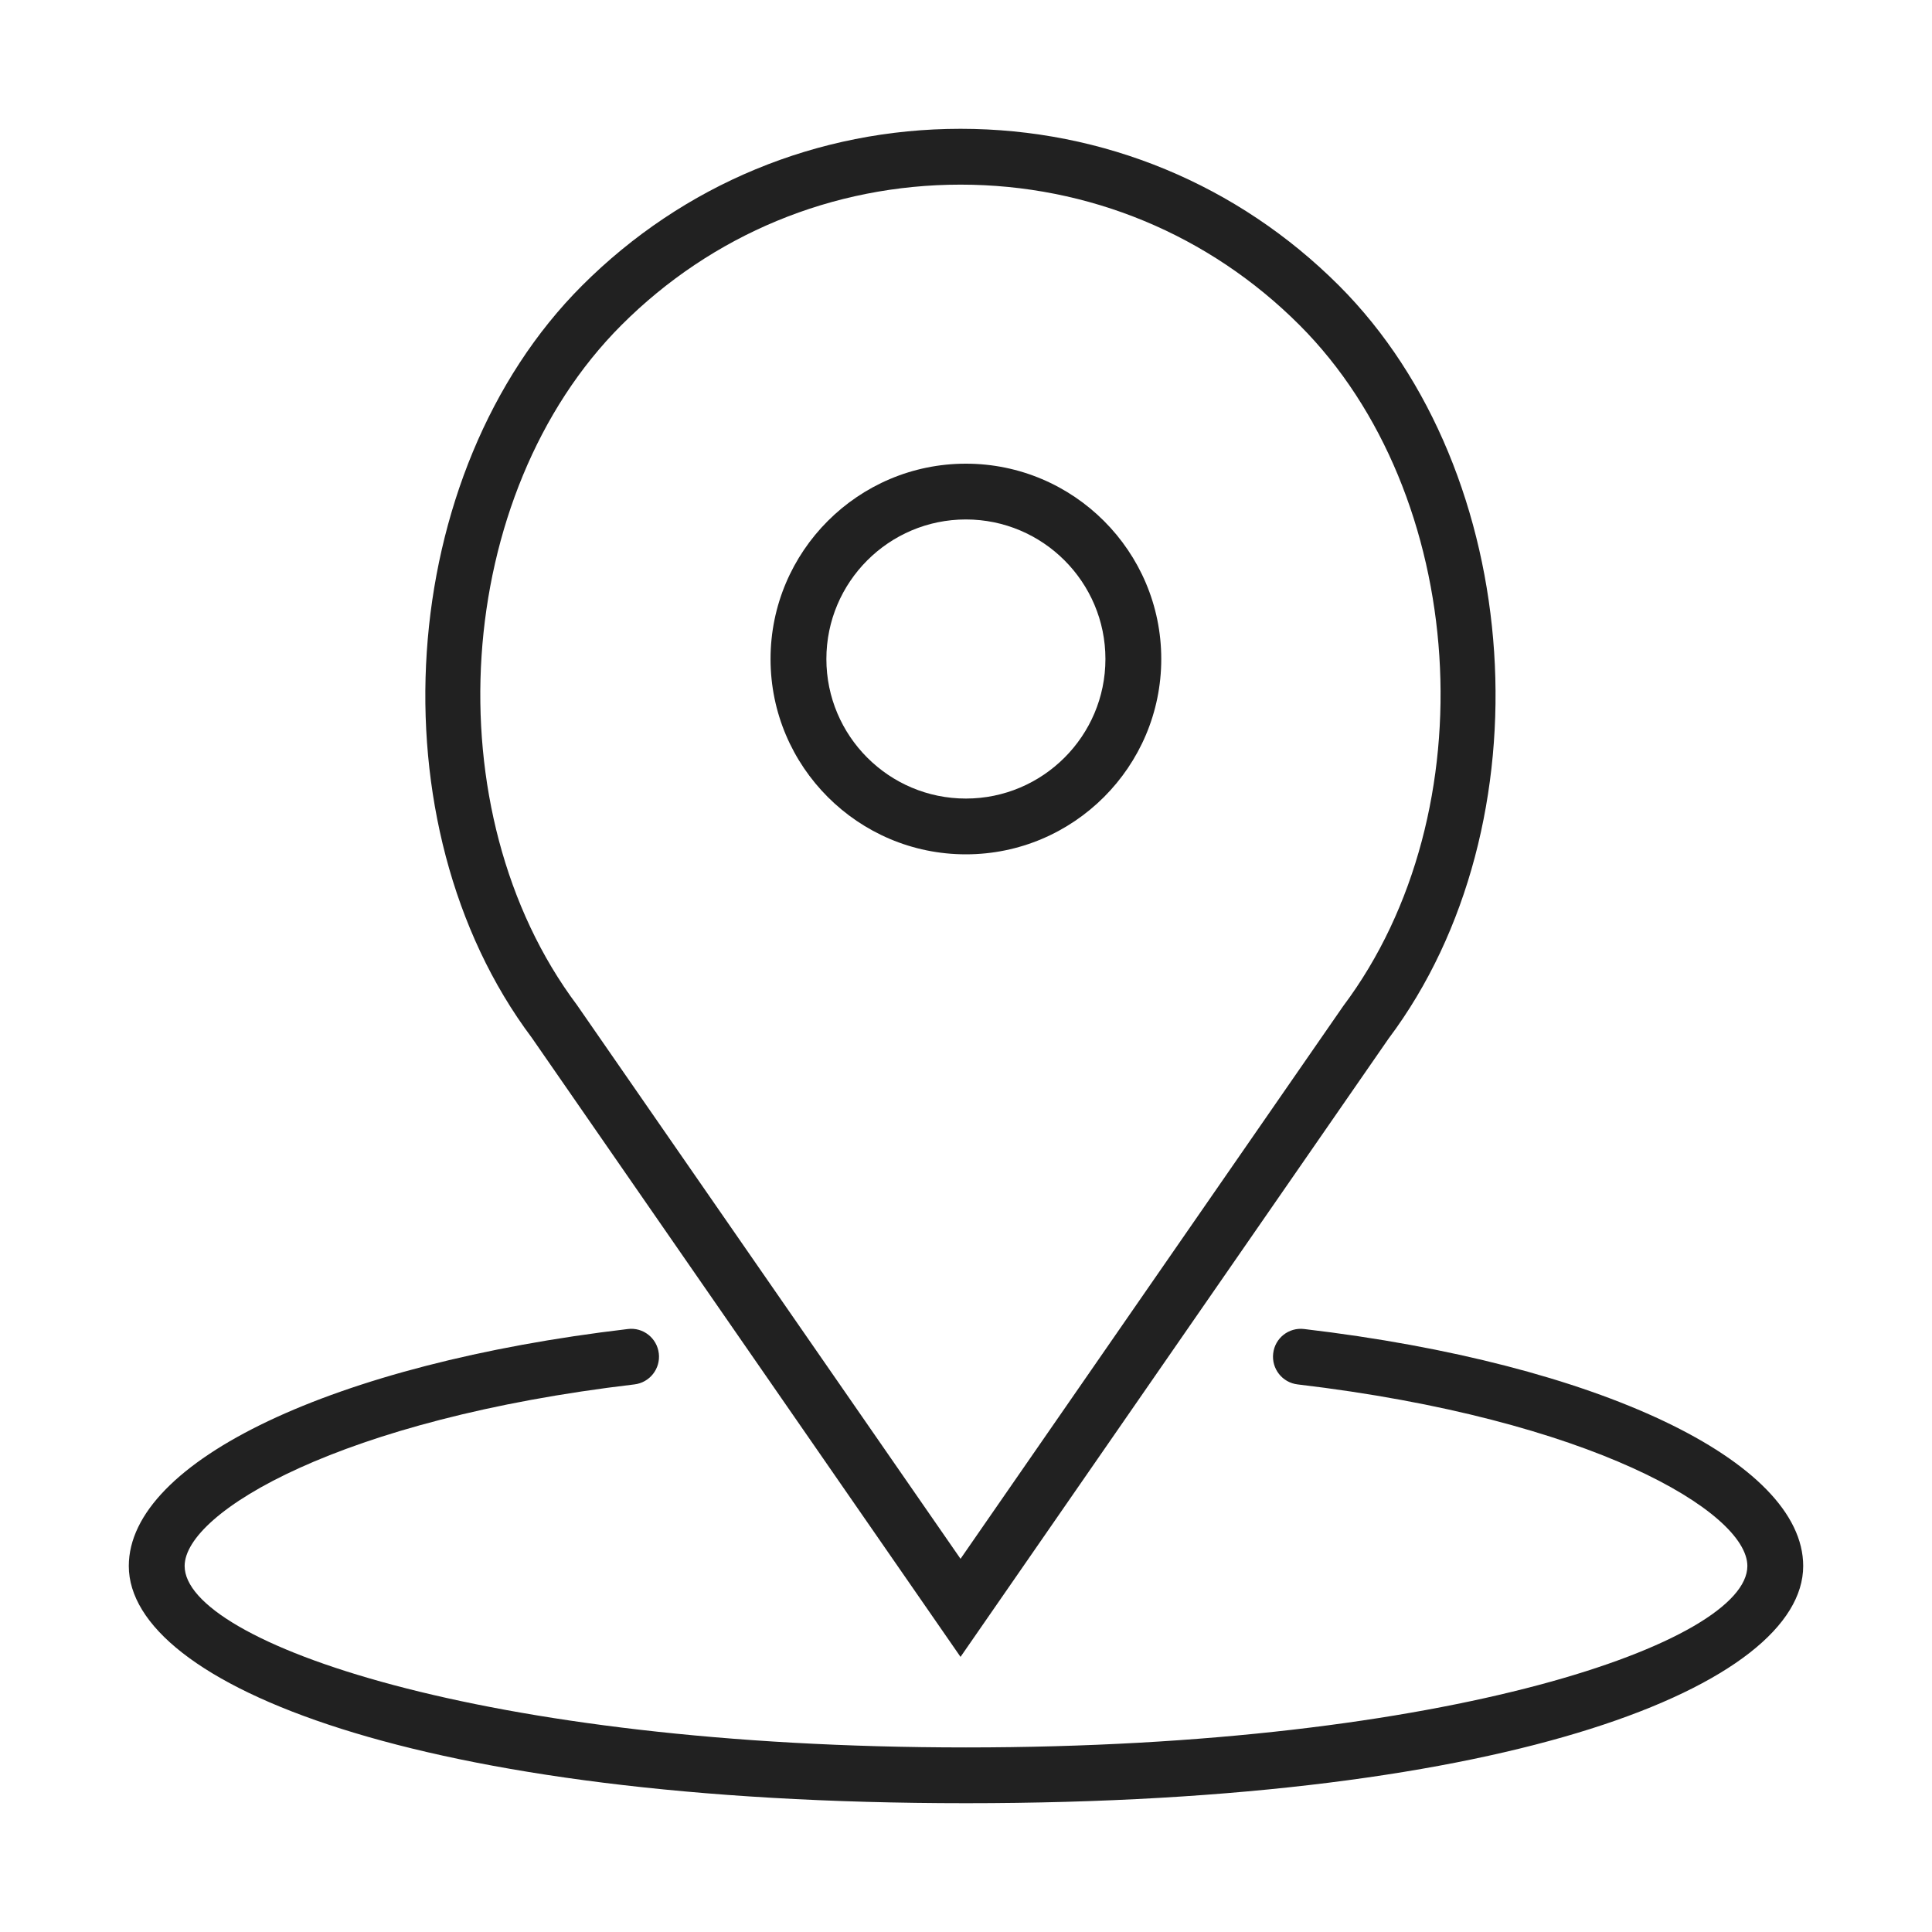
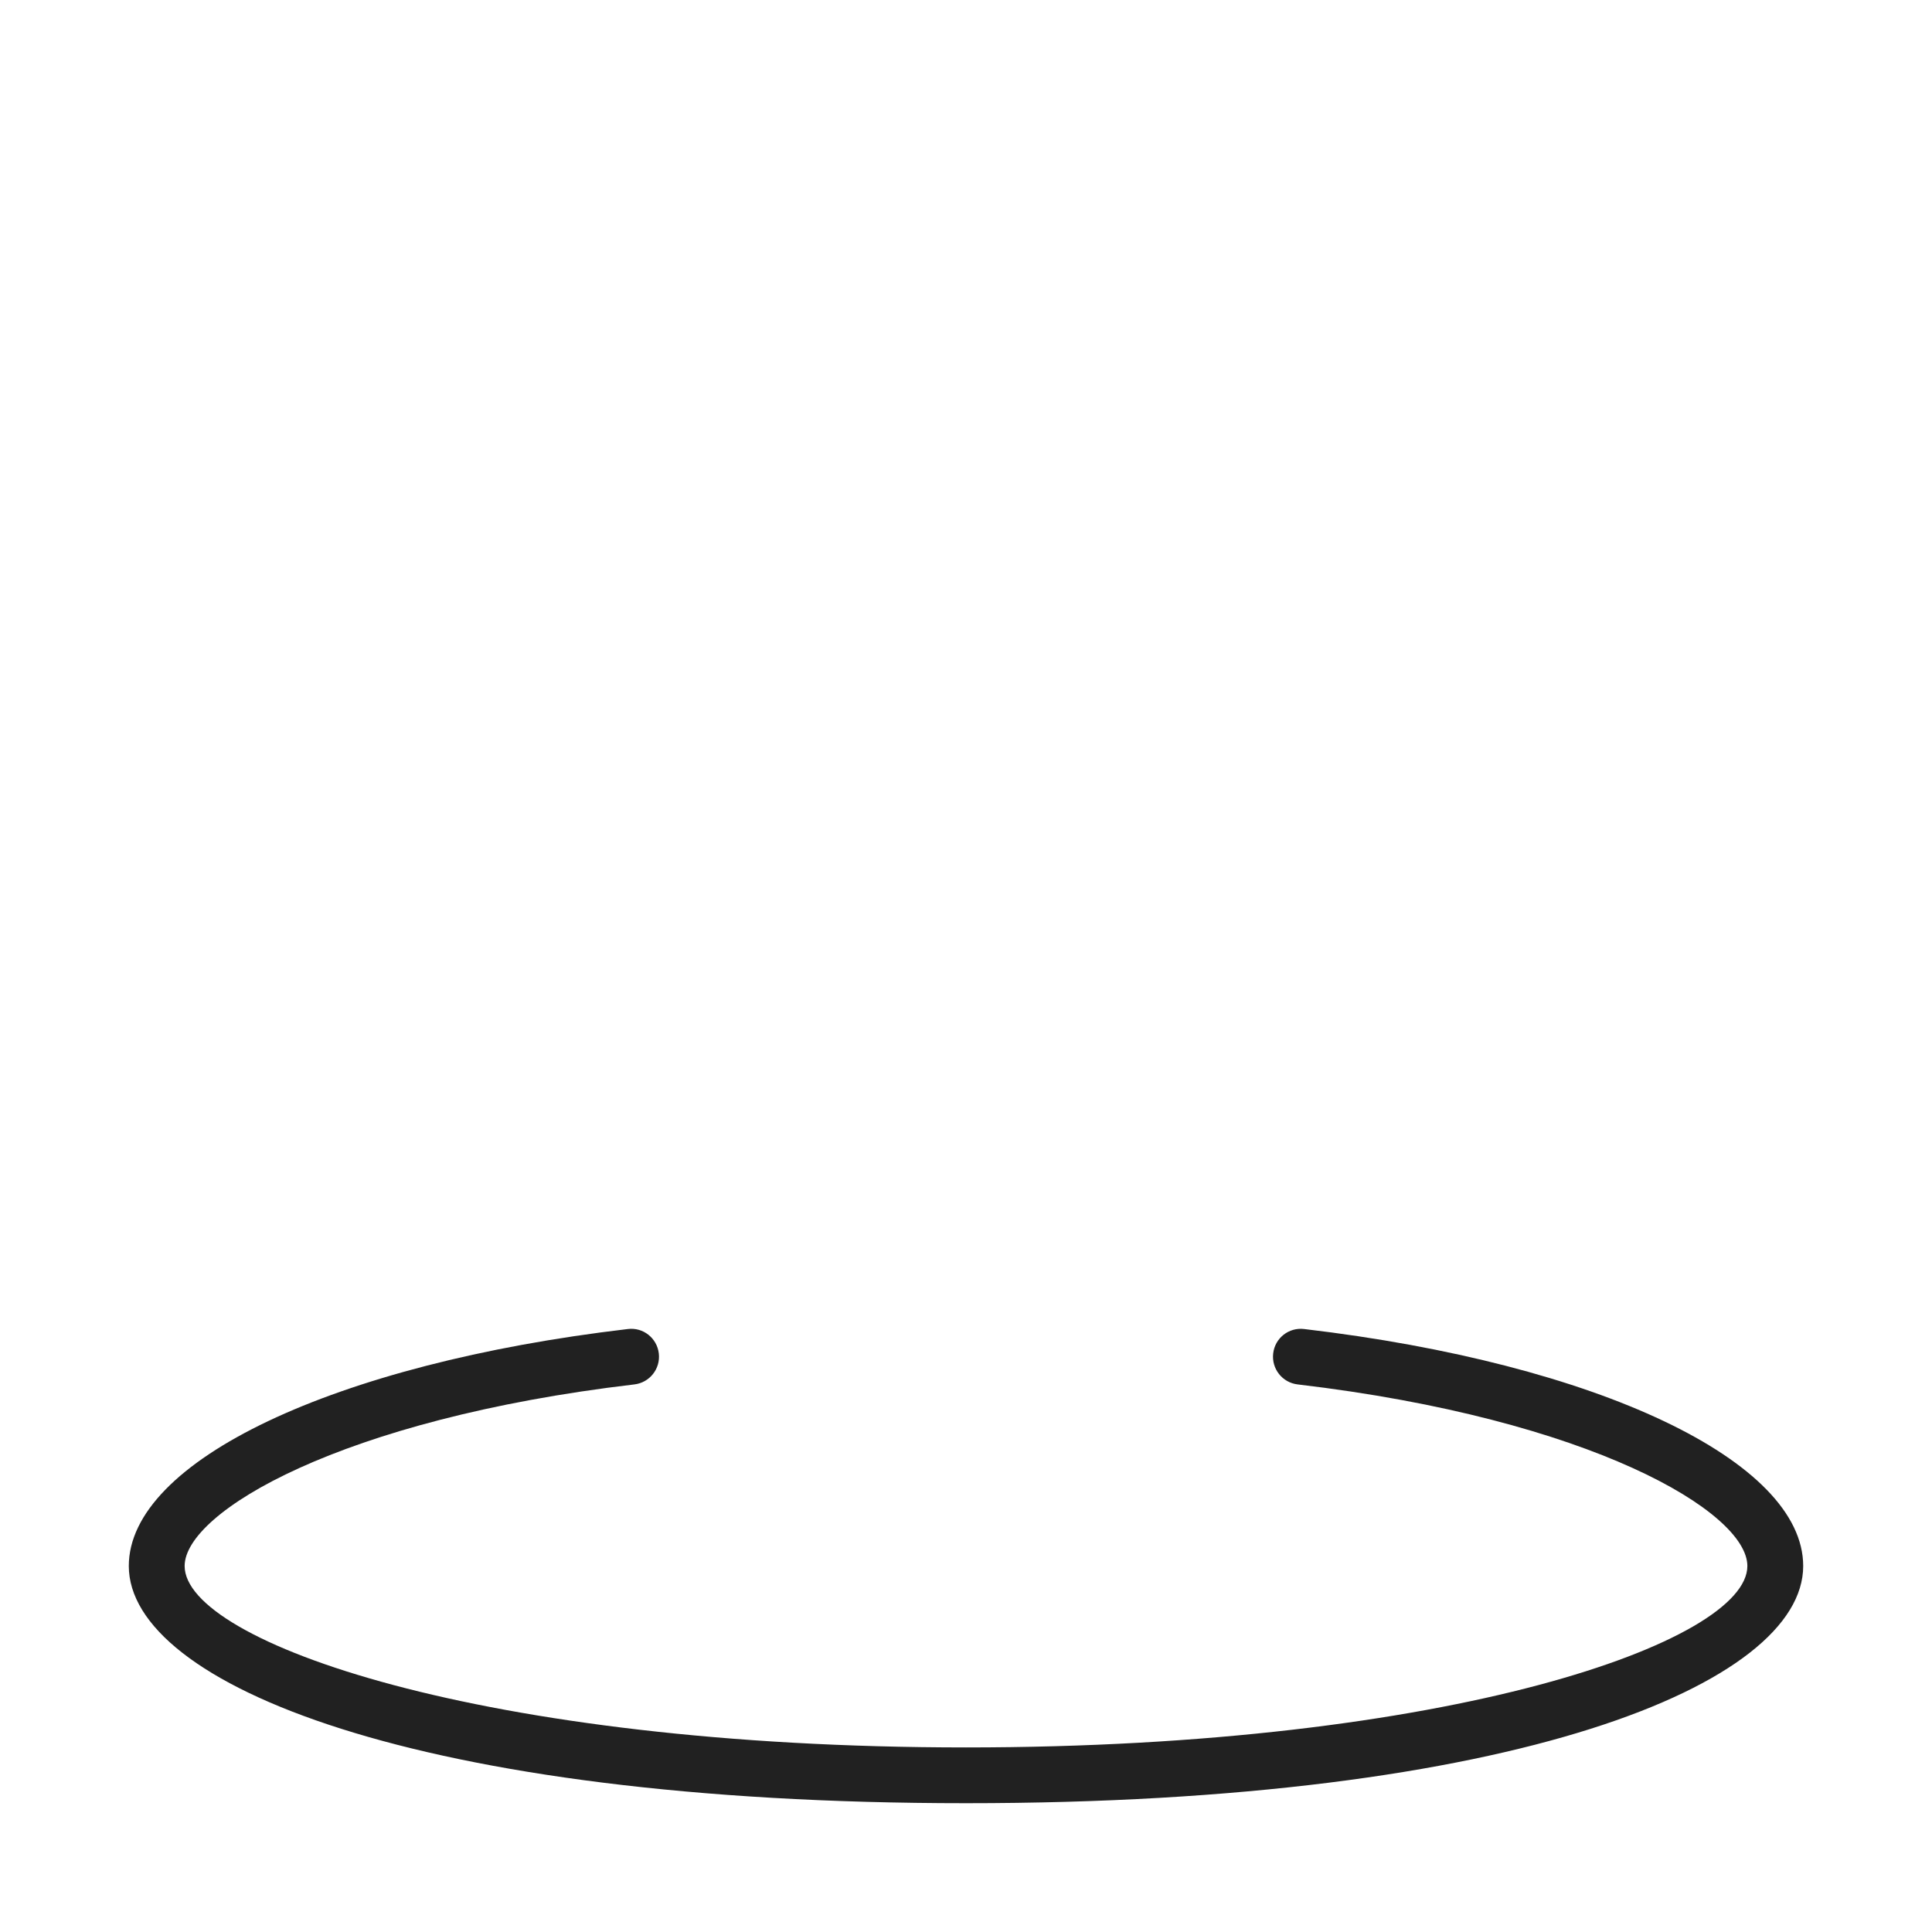
<svg xmlns="http://www.w3.org/2000/svg" width="30" height="30" viewBox="0 0 30 30" fill="none">
-   <path d="M14.998 13.266C16.671 13.266 18.032 11.905 18.032 10.233C18.032 8.561 16.671 7.2 14.998 7.2C13.325 7.2 11.965 8.561 11.965 10.233C11.965 11.905 13.325 13.266 14.998 13.266ZM14.998 8.066C16.193 8.066 17.165 9.038 17.165 10.233C17.165 11.428 16.193 12.4 14.998 12.4C13.803 12.4 12.832 11.428 12.832 10.233C12.832 9.038 13.803 8.066 14.998 8.066Z" fill="#212121" />
-   <path d="M14.915 25.728L21.562 16.127C24.056 12.803 23.695 7.339 20.791 4.434C19.221 2.865 17.134 2 14.915 2C12.695 2 10.608 2.865 9.039 4.434C6.134 7.338 5.773 12.802 8.257 16.113L14.915 25.728ZM9.651 5.047C11.057 3.641 12.926 2.867 14.915 2.867C16.903 2.867 18.772 3.641 20.178 5.047C22.799 7.668 23.122 12.603 20.859 15.62L14.915 24.205L8.96 15.607C6.707 12.603 7.03 7.668 9.651 5.047Z" fill="#212121" />
  <path d="M20.251 20.637C20.012 20.608 19.797 20.778 19.77 21.016C19.742 21.254 19.912 21.469 20.149 21.497C24.706 22.034 27.133 23.479 27.133 24.317C27.133 25.493 22.517 27.134 15 27.134C7.483 27.134 2.867 25.493 2.867 24.317C2.867 23.479 5.294 22.034 9.851 21.497C10.088 21.469 10.258 21.254 10.23 21.016C10.202 20.778 9.987 20.607 9.749 20.637C5.187 21.174 2 22.687 2 24.317C2 26.147 6.465 28 15 28C23.535 28 28 26.147 28 24.317C28 22.687 24.813 21.174 20.251 20.637Z" fill="#212121" />
</svg>